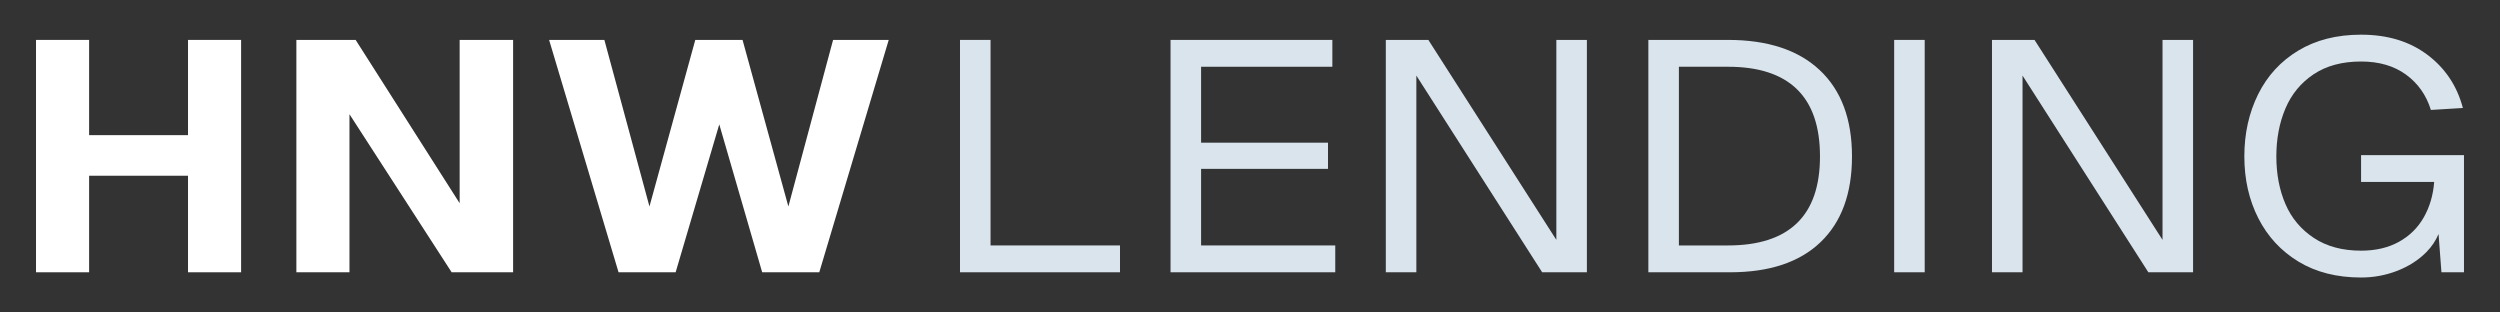
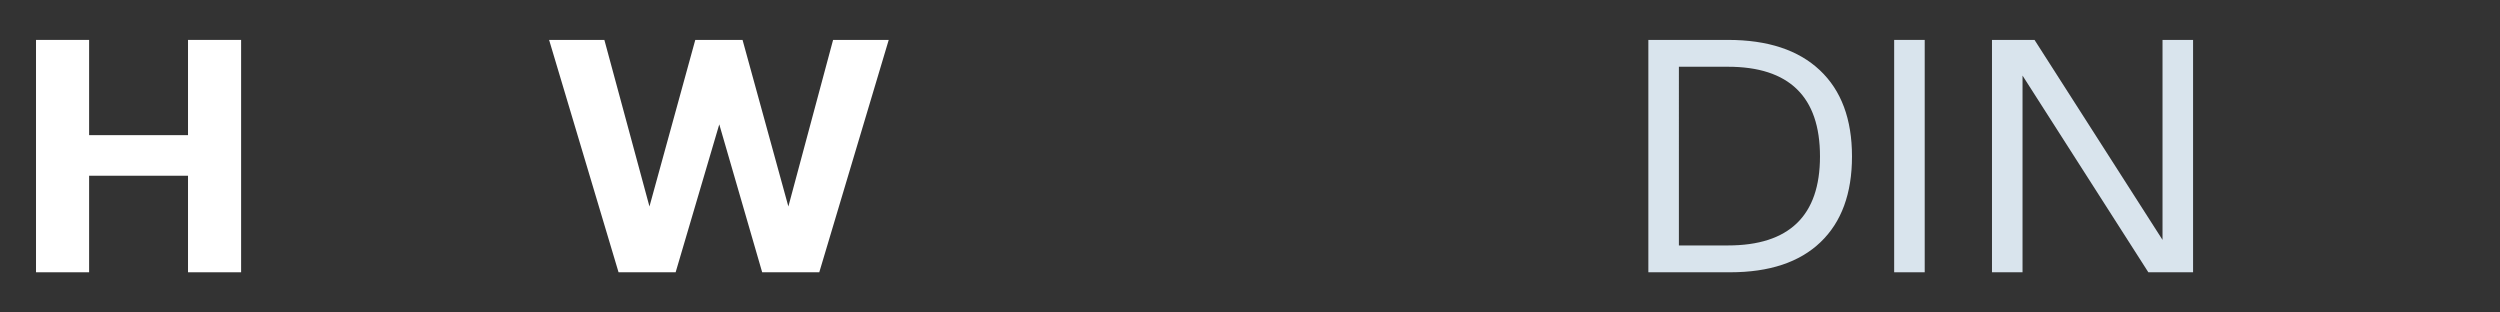
<svg xmlns="http://www.w3.org/2000/svg" version="1.1" viewBox="0 0 696.682 87">
  <rect x="0" y="0" width="696.682" height="87" fill="#333333" stroke="none" />
  <defs>
    <style>
      .cls-1 {
        fill: #d9e4ed;
      }

      .cls-2 {
        fill: #fff;
      }
    </style>
  </defs>
  <g>
    <g id="Layer_1">
      <g>
        <g>
          <polygon class="cls-2" points="52.395 37.662 24.833 37.662 24.833 11.122 10.037 11.122 10.037 75.876 24.833 75.876 24.833 48.972 52.395 48.972 52.395 75.876 67.191 75.876 67.191 11.122 52.395 11.122 52.395 37.662" />
-           <polygon class="cls-2" points="128.091 56.633 99.109 11.122 82.592 11.122 82.592 75.876 97.386 75.876 97.386 31.826 125.861 75.876 142.987 75.876 142.987 11.122 128.091 11.122 128.091 56.633" />
          <polygon class="cls-2" points="232.16 11.122 219.696 57.544 206.928 11.122 193.756 11.122 180.986 57.544 168.421 11.122 153.019 11.122 172.373 75.876 188.282 75.876 200.442 34.653 212.399 75.876 228.31 75.876 247.665 11.122 232.16 11.122" />
        </g>
        <g>
-           <polygon class="cls-1" points="276.038 11.122 267.526 11.122 267.526 75.876 312.112 75.876 312.112 68.397 276.038 68.397 276.038 11.122" />
-           <polygon class="cls-1" points="334.71 47.056 370.076 47.056 370.076 39.761 334.71 39.761 334.71 18.601 371.291 18.601 371.291 11.122 326.198 11.122 326.198 75.876 372.102 75.876 372.102 68.397 334.71 68.397 334.71 47.056" />
-           <polygon class="cls-1" points="433.712 66.846 398.042 11.122 386.187 11.122 386.187 75.876 394.699 75.876 394.699 21.064 429.76 75.876 442.224 75.876 442.224 11.122 433.712 11.122 433.712 66.846" />
          <path class="cls-1" d="M481.544,11.122h-22.193v64.754h22.802c10.943,0,19.336-2.796,25.18-8.392,5.844-5.592,8.766-13.557,8.766-23.894,0-10.396-2.989-18.406-8.969-24.031-5.978-5.623-14.508-8.437-25.586-8.437ZM500.746,62.197c-4.291,4.134-10.69,6.2-19.202,6.2h-13.681V18.601h13.681c8.512,0,14.911,2.083,19.202,6.248,4.289,4.166,6.434,10.413,6.434,18.741,0,8.269-2.145,14.471-6.434,18.607Z" />
          <rect class="cls-1" x="527.852" y="11.122" width="8.512" height="64.754" />
          <polygon class="cls-1" points="602.637 66.846 566.967 11.122 555.112 11.122 555.112 75.876 563.624 75.876 563.624 21.064 598.685 75.876 611.149 75.876 611.149 11.122 602.637 11.122 602.637 66.846" />
-           <path class="cls-1" d="M657.966,43.226v7.479h20.369c-.271,3.648-1.234,6.931-2.889,9.848-1.657,2.92-3.968,5.199-6.941,6.842-2.974,1.64-6.486,2.46-10.54,2.46-5.202,0-9.594-1.184-13.173-3.555-3.583-2.371-6.217-5.518-7.904-9.44-1.69-3.922-2.534-8.345-2.534-13.271,0-4.924.844-9.378,2.534-13.36,1.686-3.981,4.306-7.16,7.853-9.531,3.545-2.371,7.954-3.557,13.223-3.557,5,0,9.171,1.217,12.516,3.648,3.343,2.432,5.657,5.716,6.941,9.85l8.918-.547c-1.622-6.14-4.915-11.081-9.881-14.82-4.965-3.739-11.13-5.609-18.494-5.609-6.755,0-12.583,1.475-17.479,4.423-4.9,2.95-8.631,7.008-11.199,12.175-2.568,5.168-3.85,10.943-3.85,17.328s1.299,12.13,3.9,17.238c2.601,5.108,6.334,9.135,11.199,12.085,4.865,2.948,10.674,4.423,17.429,4.423,3.512,0,6.874-.625,10.084-1.87,3.208-1.247,5.911-2.98,8.106-5.199,1.525-1.542,2.642-3.232,3.401-5.053l.805,10.662h6.284v-32.65h-28.679Z" />
        </g>
      </g>
    </g>
  </g>
</svg>